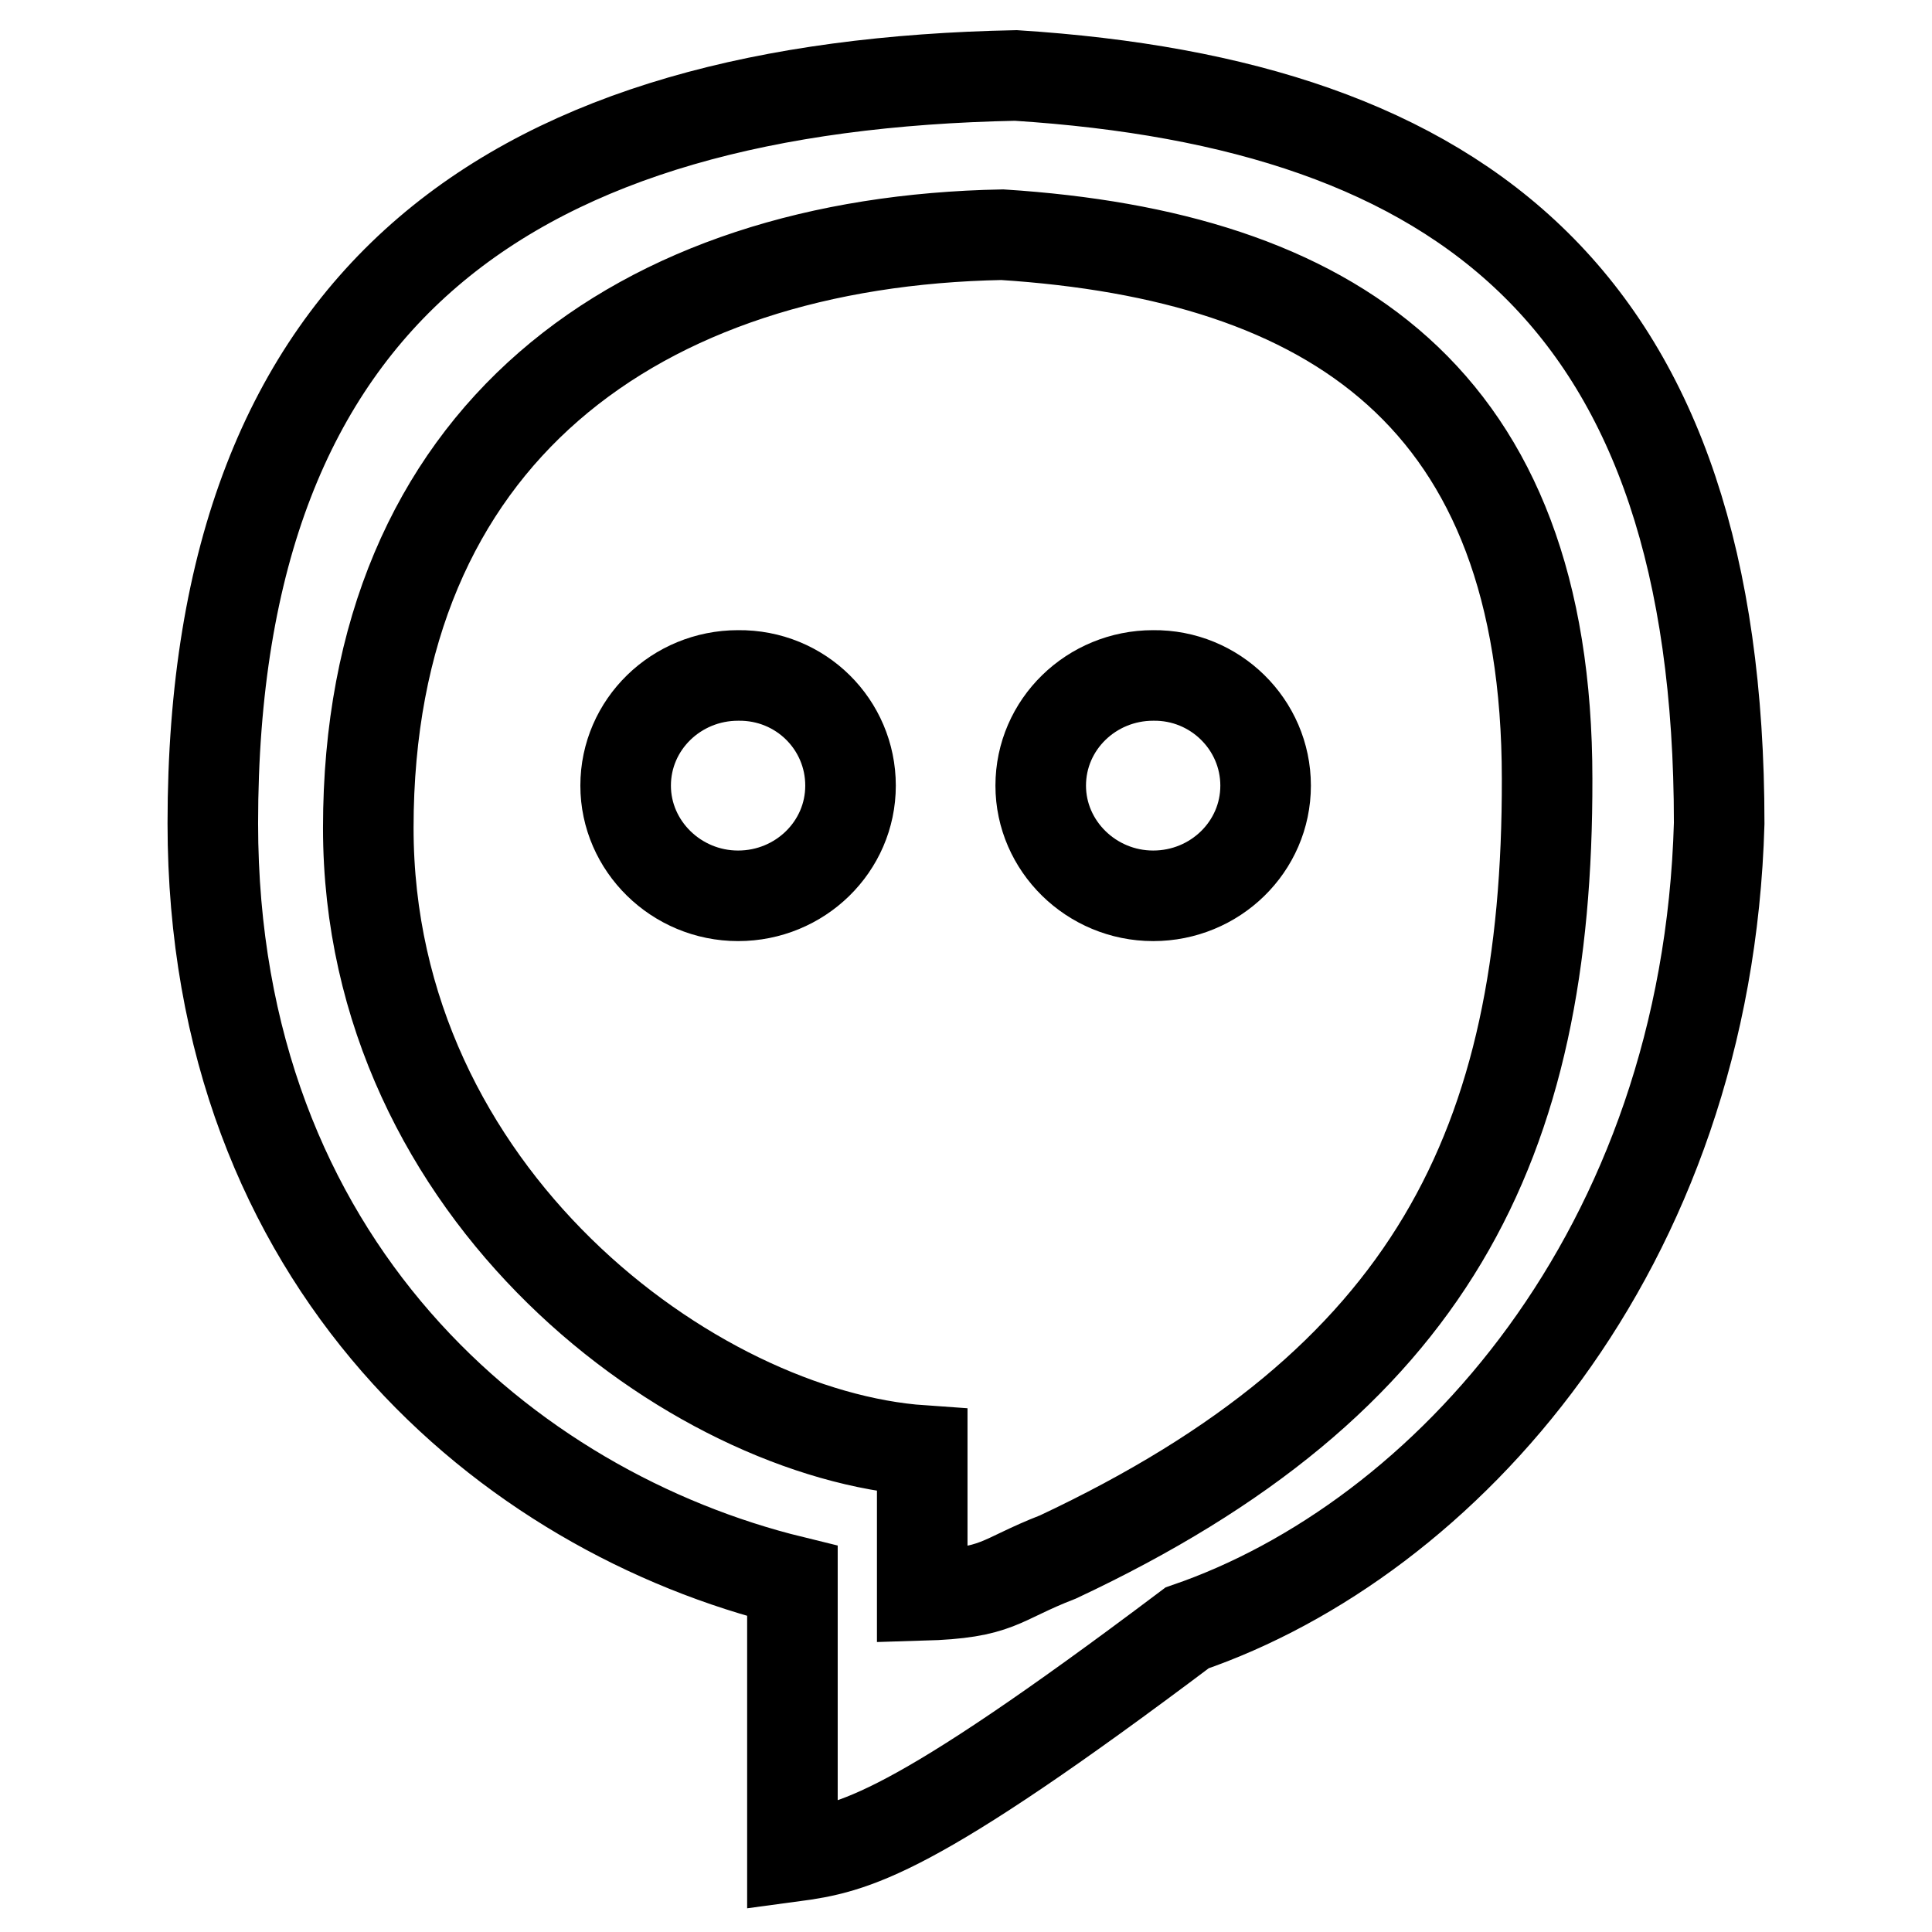
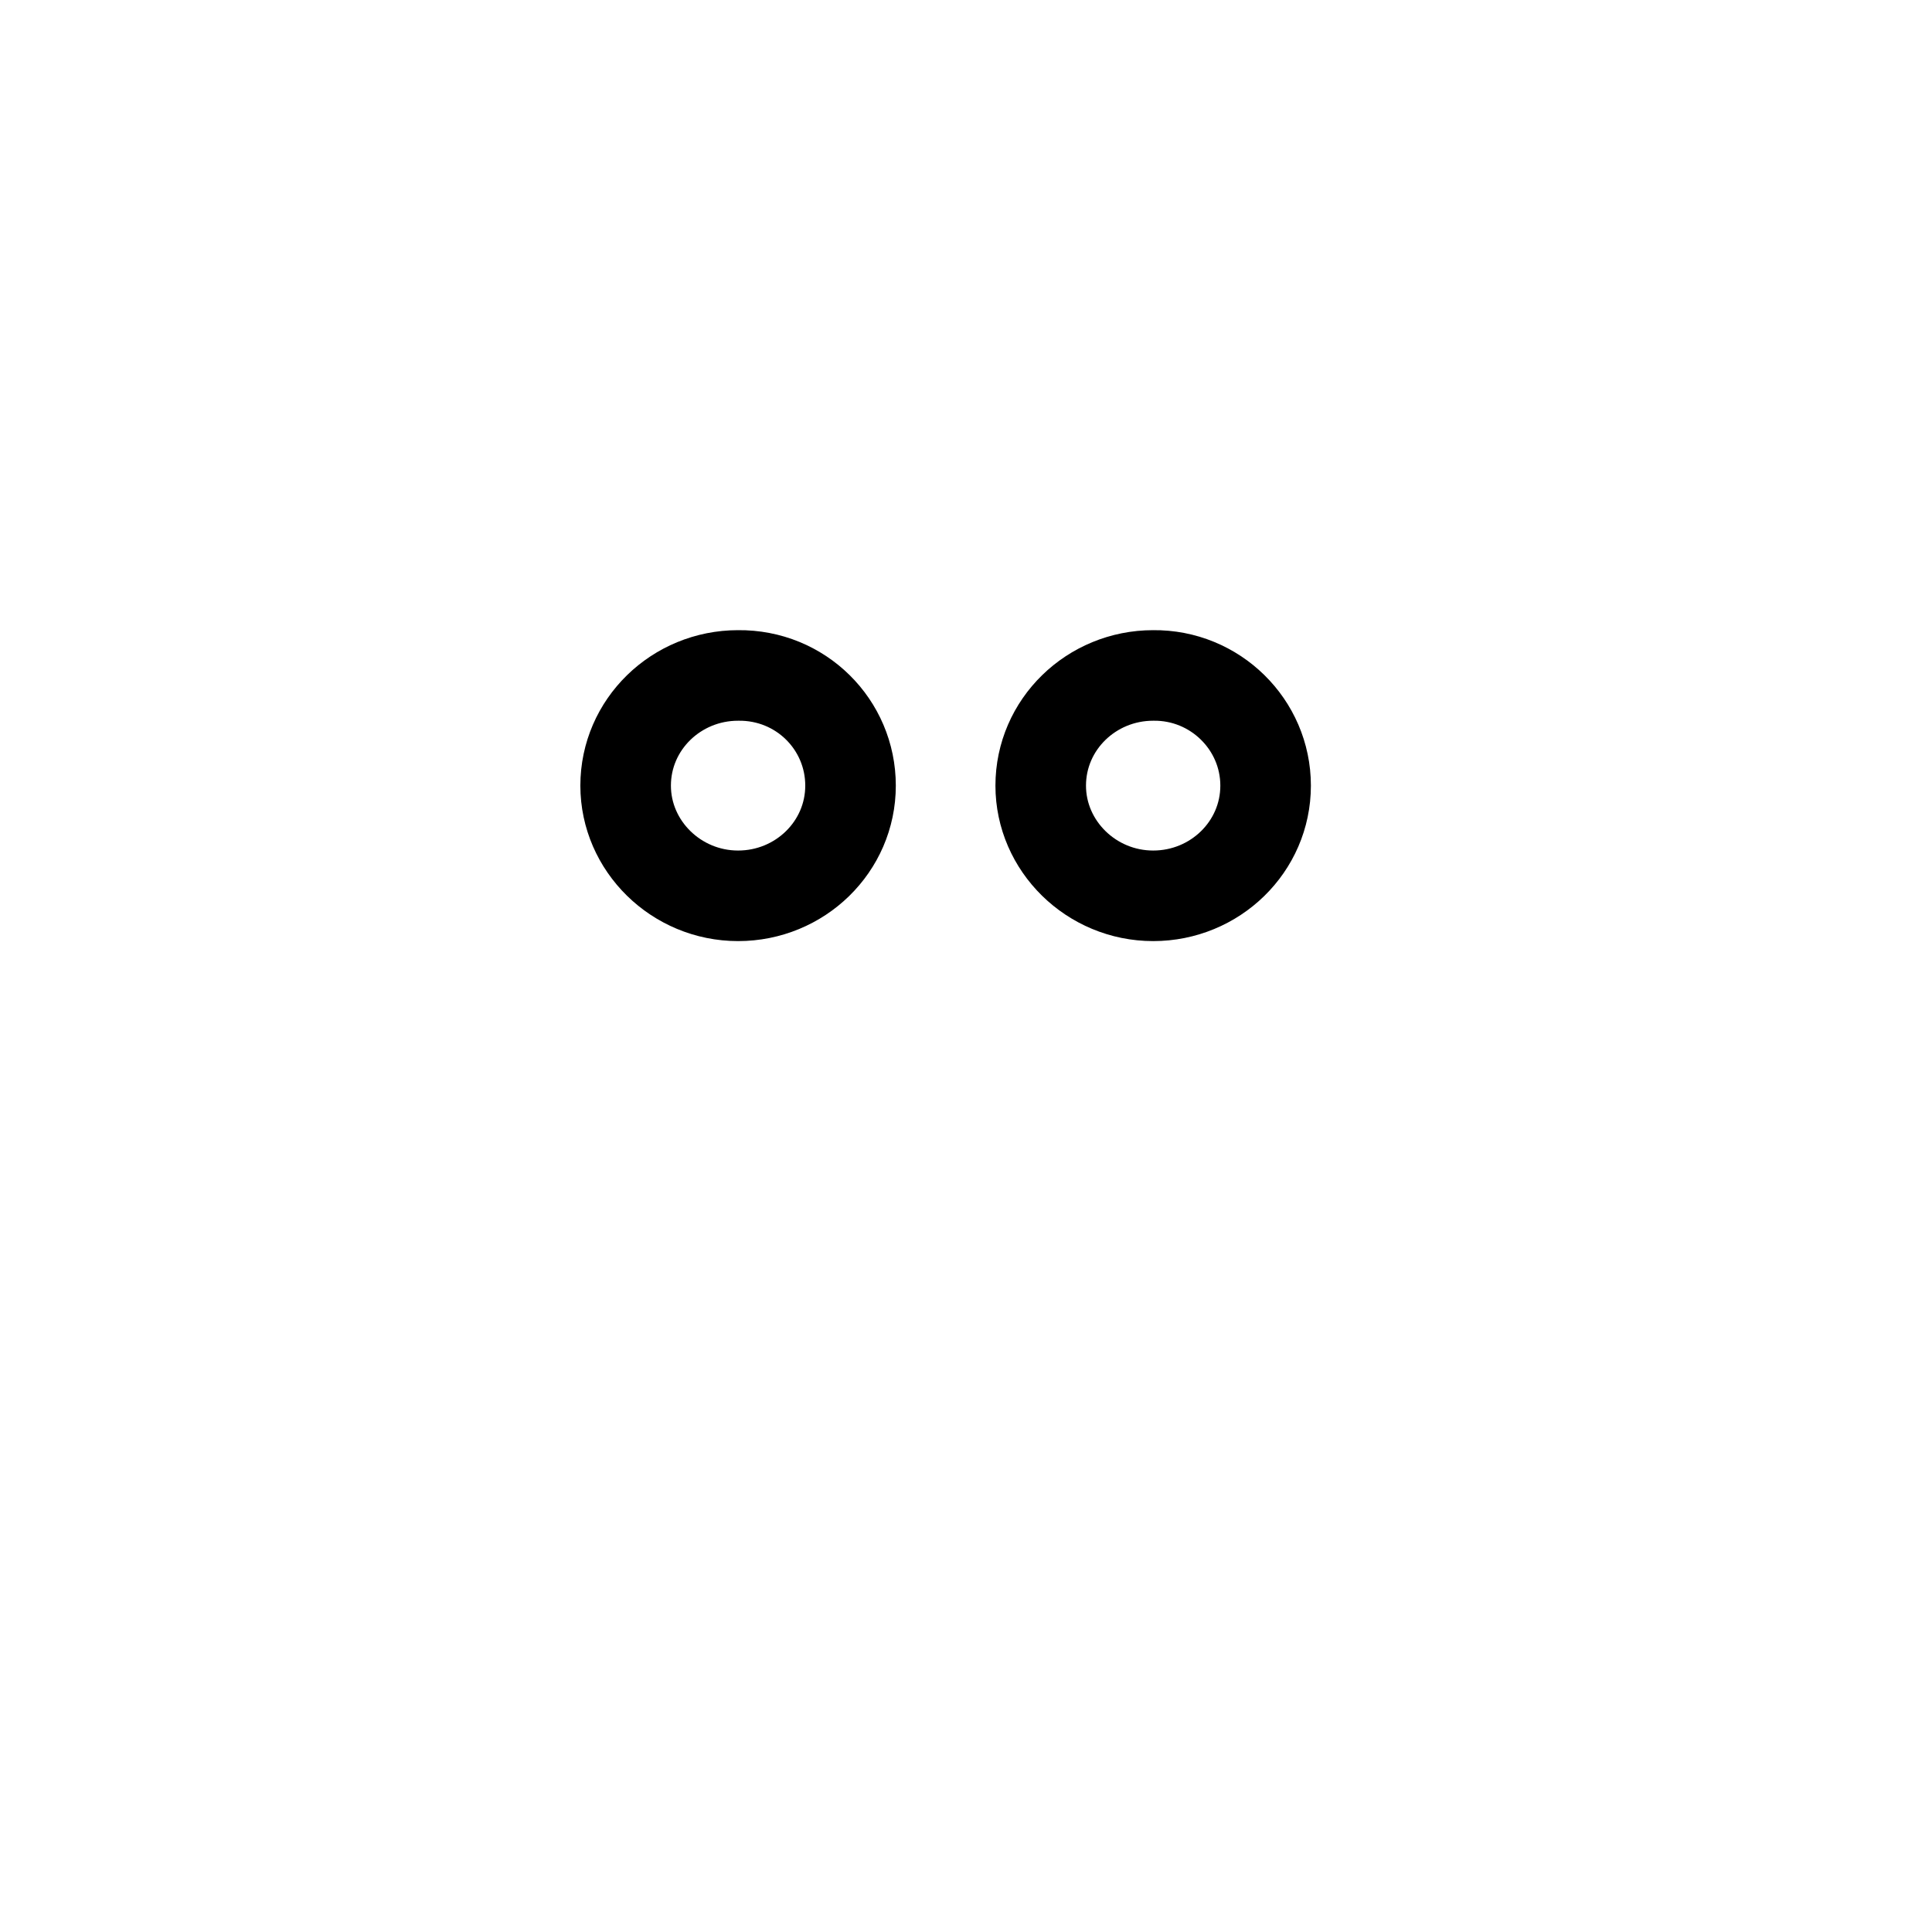
<svg xmlns="http://www.w3.org/2000/svg" version="1.1" x="0px" y="0px" viewBox="0 0 256 256" enable-background="new 0 0 256 256" xml:space="preserve">
  <g>
-     <path stroke-width="12" fill-opacity="0" stroke="#000000" d="M134.6,10C68.8,11.3,28.2,38,28.2,109.1c0,58.6,39.2,91.2,76.8,100.4V246c8.2-1.1,15.5-2.6,52.3-30.3 c34.1-11.7,68.9-49.9,70.5-106.6C227.8,40,194.1,13.8,134.6,10L134.6,10z M140.2,206.3c-8,3.1-7.7,4.8-18,5.1v-19.2 c-30.3-2.1-73.4-33.8-73.4-82.5c0-52.1,35.8-77.7,84-78.6c43.6,2.8,72.2,21.5,72.2,72.1C205.1,151.7,189.6,183.1,140.2,206.3 L140.2,206.3z" />
    <path stroke-width="12" fill-opacity="0" stroke="#000000" d="M112.7,104.1c0,8.1-6.7,14.6-14.9,14.6c-8.2,0-14.9-6.6-14.9-14.6c0-8.1,6.7-14.6,14.9-14.6 C106.1,89.4,112.7,96,112.7,104.1z M167.7,104.1c0,8.1-6.7,14.6-14.9,14.6c-8.2,0-14.9-6.6-14.9-14.6c0-8.1,6.7-14.6,14.9-14.6 C161,89.4,167.7,96,167.7,104.1z" />
  </g>
</svg>